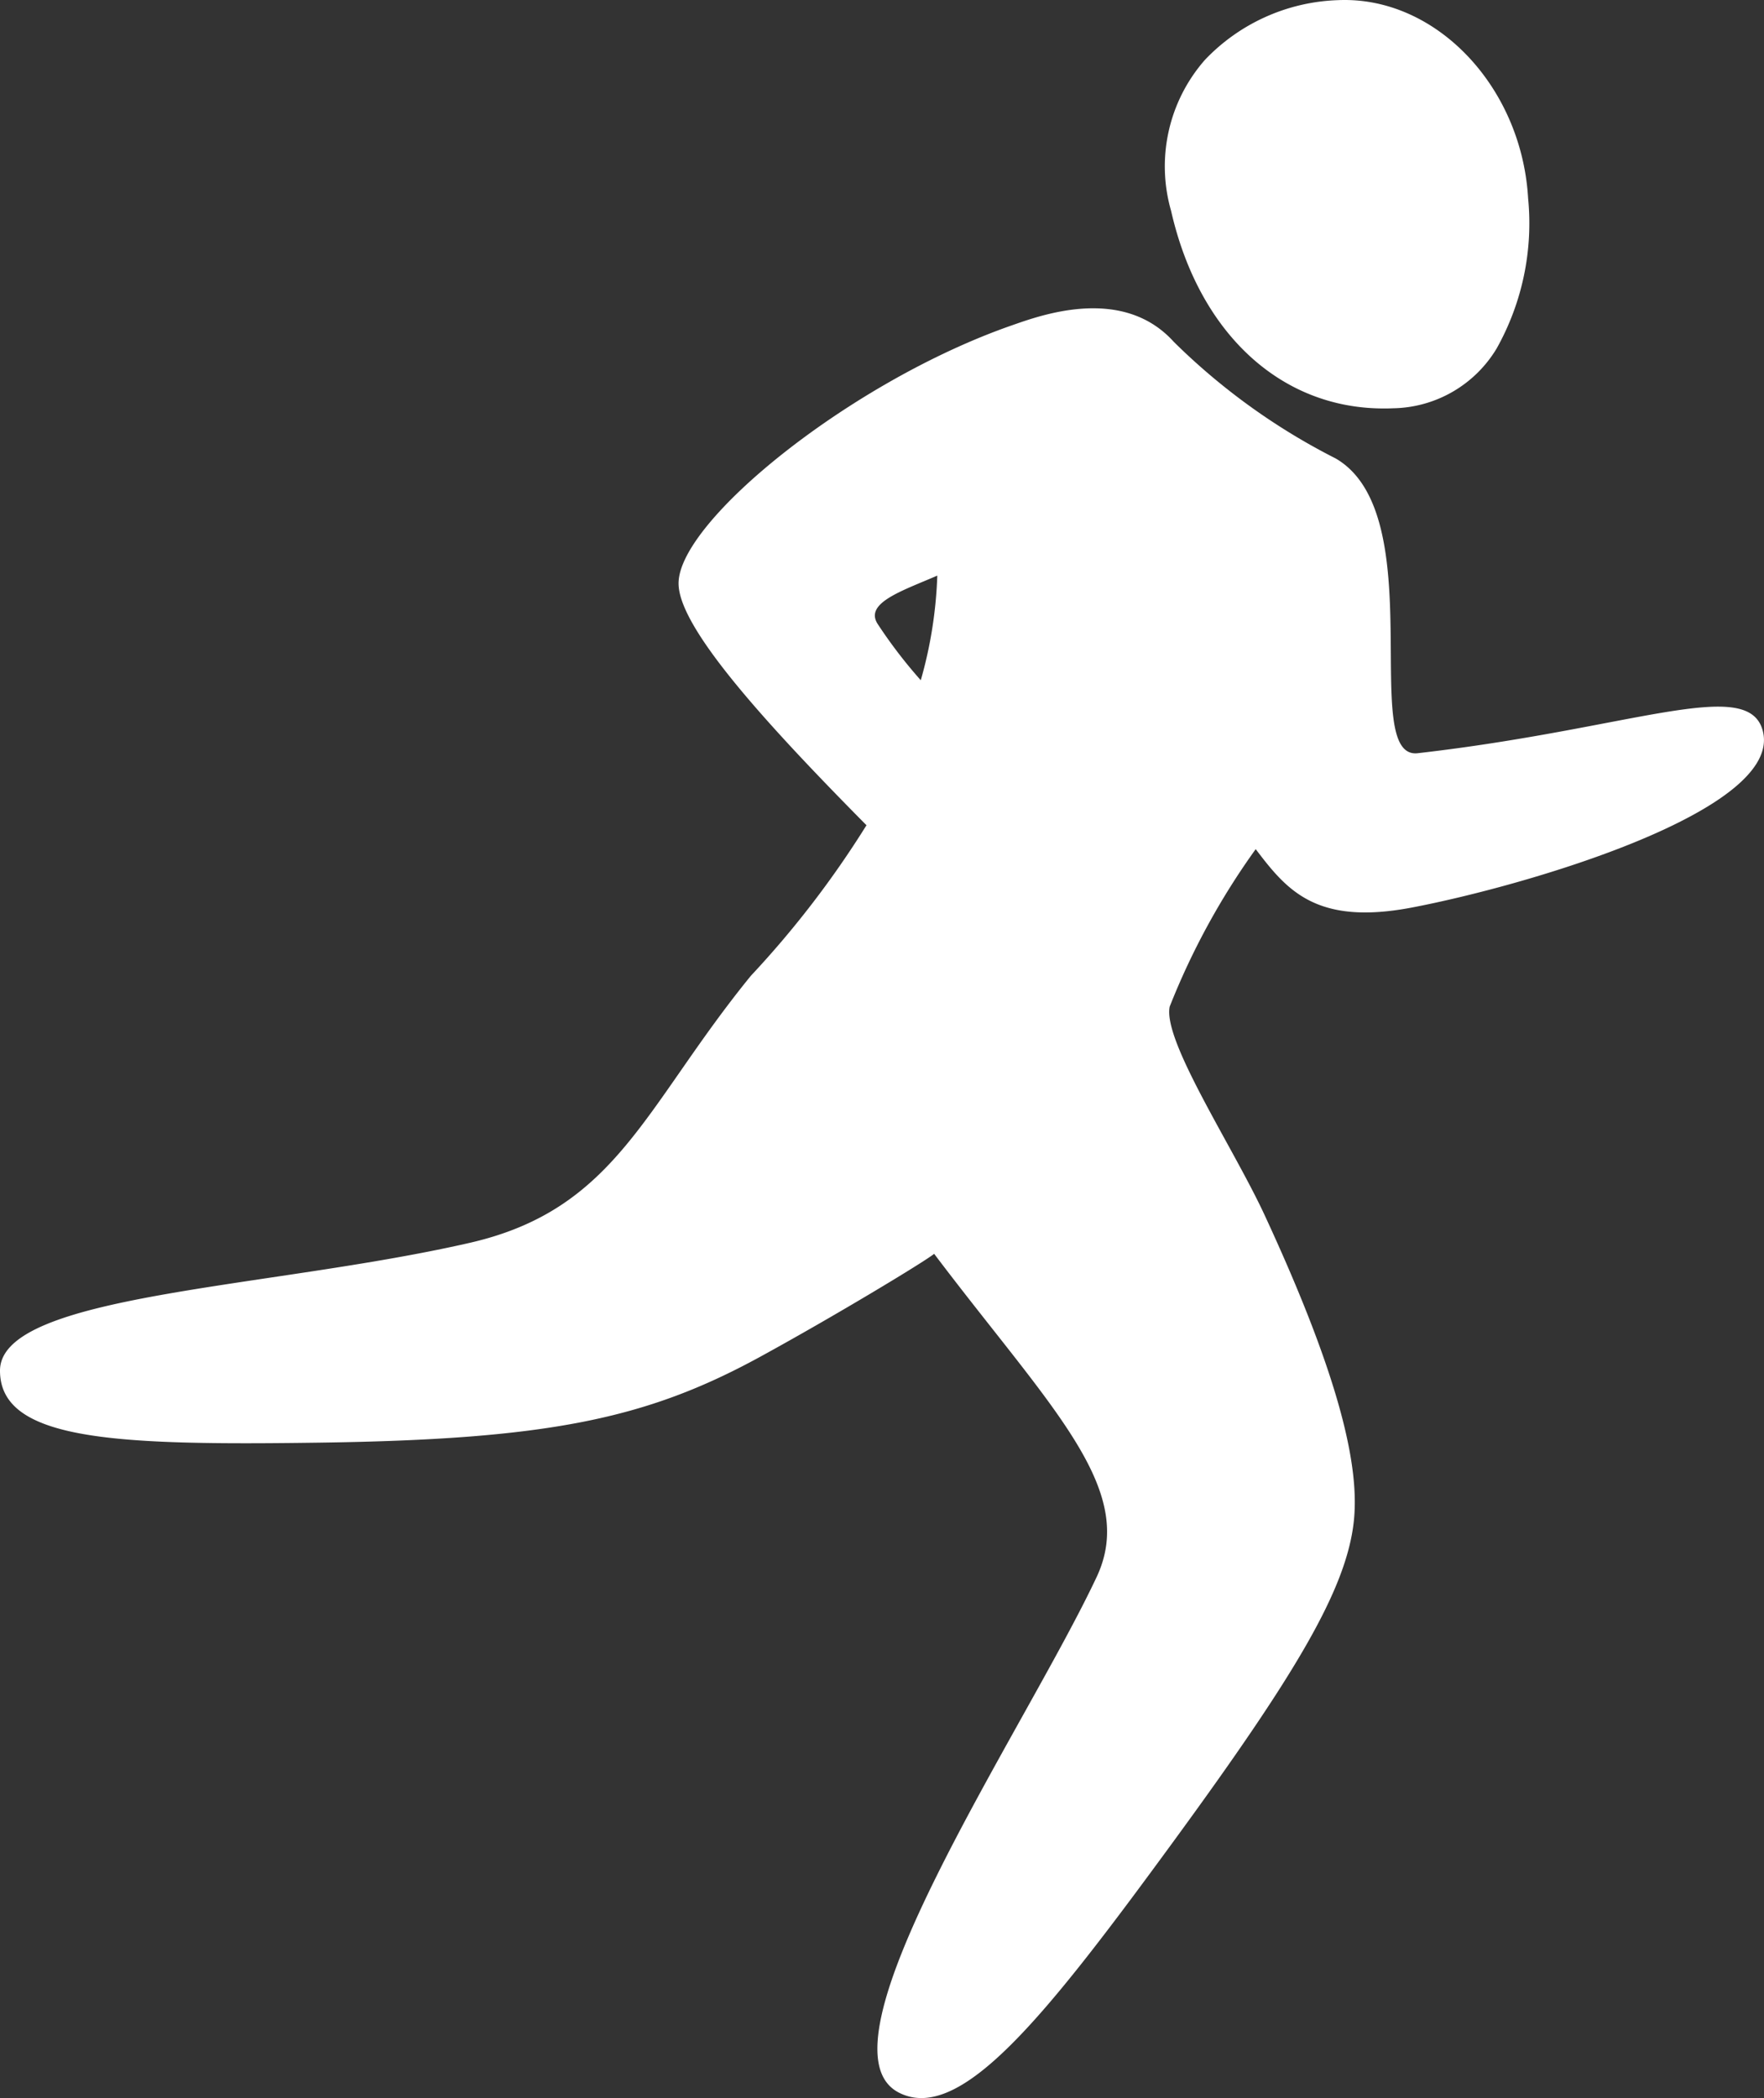
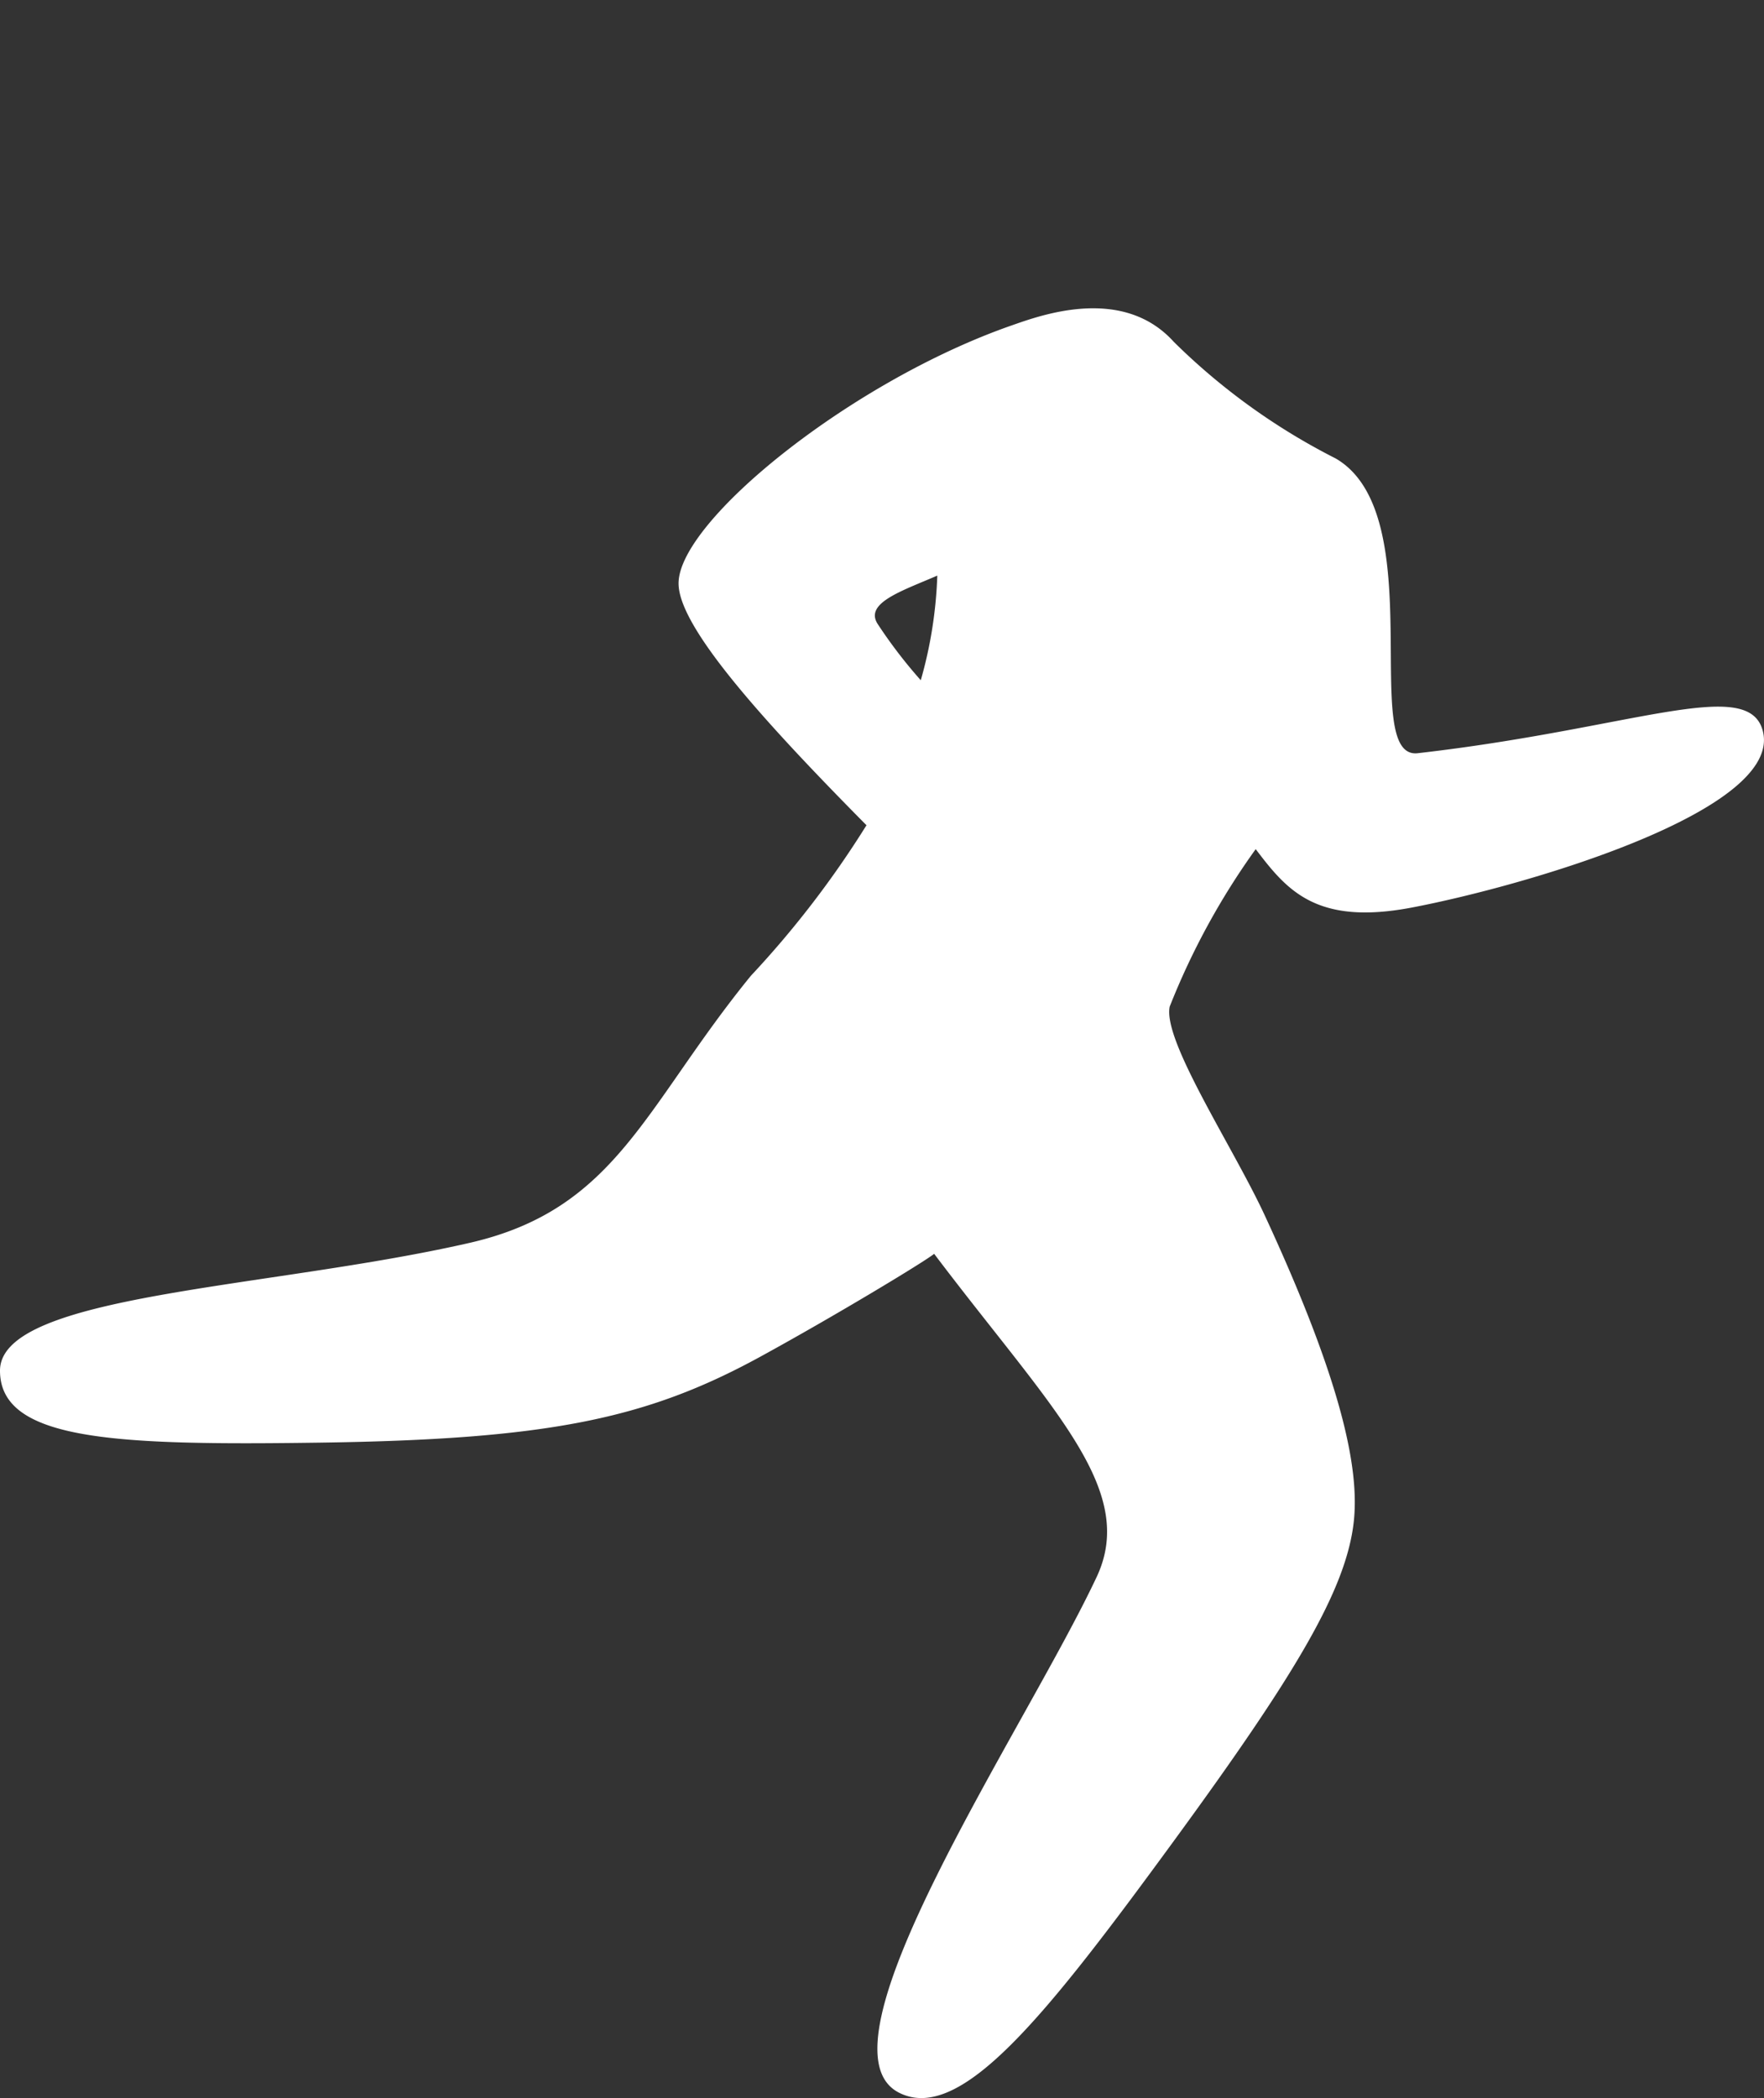
<svg xmlns="http://www.w3.org/2000/svg" viewBox="0 0 49.45 58.808">
  <rect x="0" y="0" width="49.45" height="58.808" fill="#333333" stroke="none" />
  <defs>
    <style>.cls-1{fill:#fff;}</style>
  </defs>
  <g id="Layer_2" data-name="Layer 2">
    <g id="Layer_1-2" data-name="Layer 1">
      <path class="cls-1" d="M0,38.419c0,1.969,3.248,2.097,8.926,2.018,6.439-.089,9.194-.662,12.393-2.412,2.076-1.136,4.589-2.654,4.868-2.881,3.257,4.31,5.717,6.588,4.555,9.059-2.011,4.277-8.069,13.175-5.538,14.455,1.727.874,4.125-2.164,7.712-7.071,3.394-4.645,4.823-7.026,5.034-8.935.162-1.468-.319-3.893-2.503-8.602-.889-1.915-2.856-4.878-2.657-5.835a20.339,20.339,0,0,1,2.411-4.414c.871,1.149,1.69,2.146,4.367,1.639,3.204-.608,10.478-2.732,9.842-4.976-.428-1.51-3.669-.037-9.667.648-1.668.19.406-6.69-2.299-8.261a18.069,18.069,0,0,1-4.538-3.268c-1.439-1.595-3.742-.742-4.536-.465-4.505,1.567-9.348,5.486-9.348,7.234,0,1.2,2.255,3.736,5.268,6.779a27.251,27.251,0,0,1-3.242,4.221c-2.982,3.66-3.753,6.537-7.875,7.483C7.552,36.124,0,36.268,0,38.419ZM26.275,16.134a12.108,12.108,0,0,1-.463,2.933,13.625,13.625,0,0,1-1.195-1.557C24.202,16.909,25.271,16.57,26.275,16.134Z" />
-       <path class="cls-1" d="M39.047,11.444q-.13.006-.259.005c-2.898,0-5.181-2.121-5.958-5.535a4.522,4.522,0,0,1,.948-4.236A5.395,5.395,0,0,1,37.508.004Q37.602,0,37.697,0c2.658,0,4.965,2.496,5.141,5.564a7.179,7.179,0,0,1-.881,4.201A3.453,3.453,0,0,1,39.047,11.444Z" />
    </g>
  </g>
</svg>